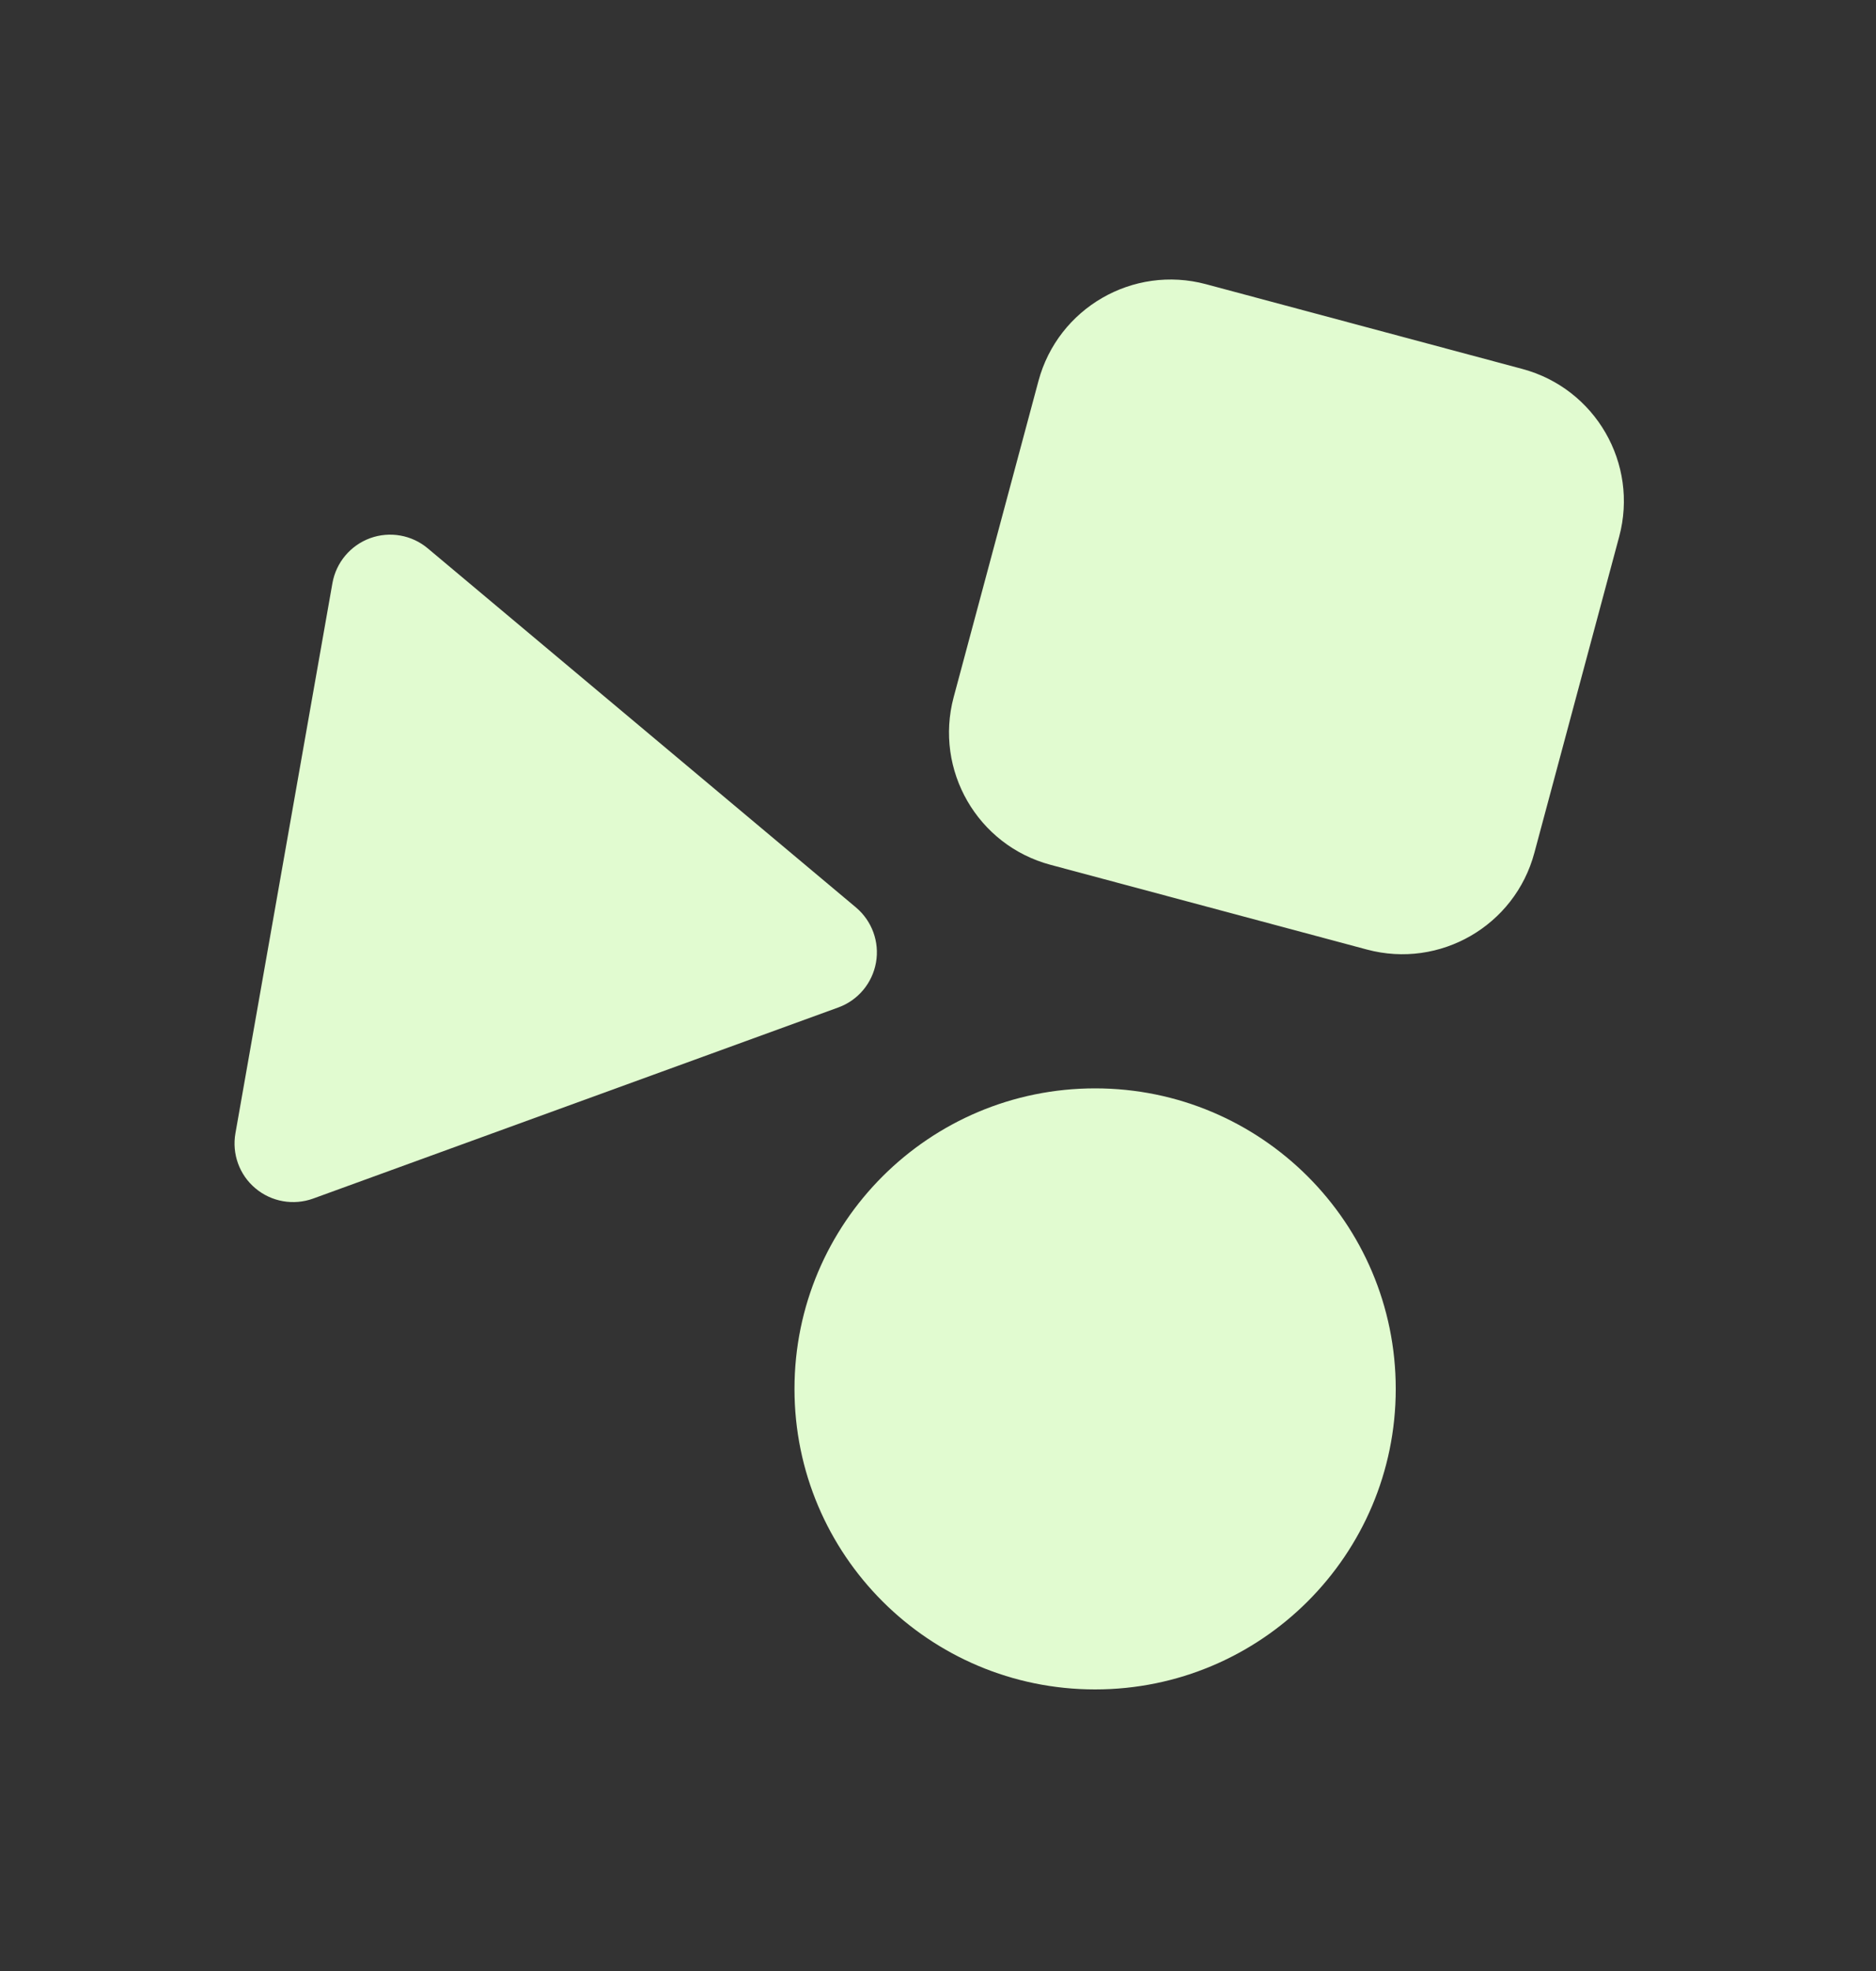
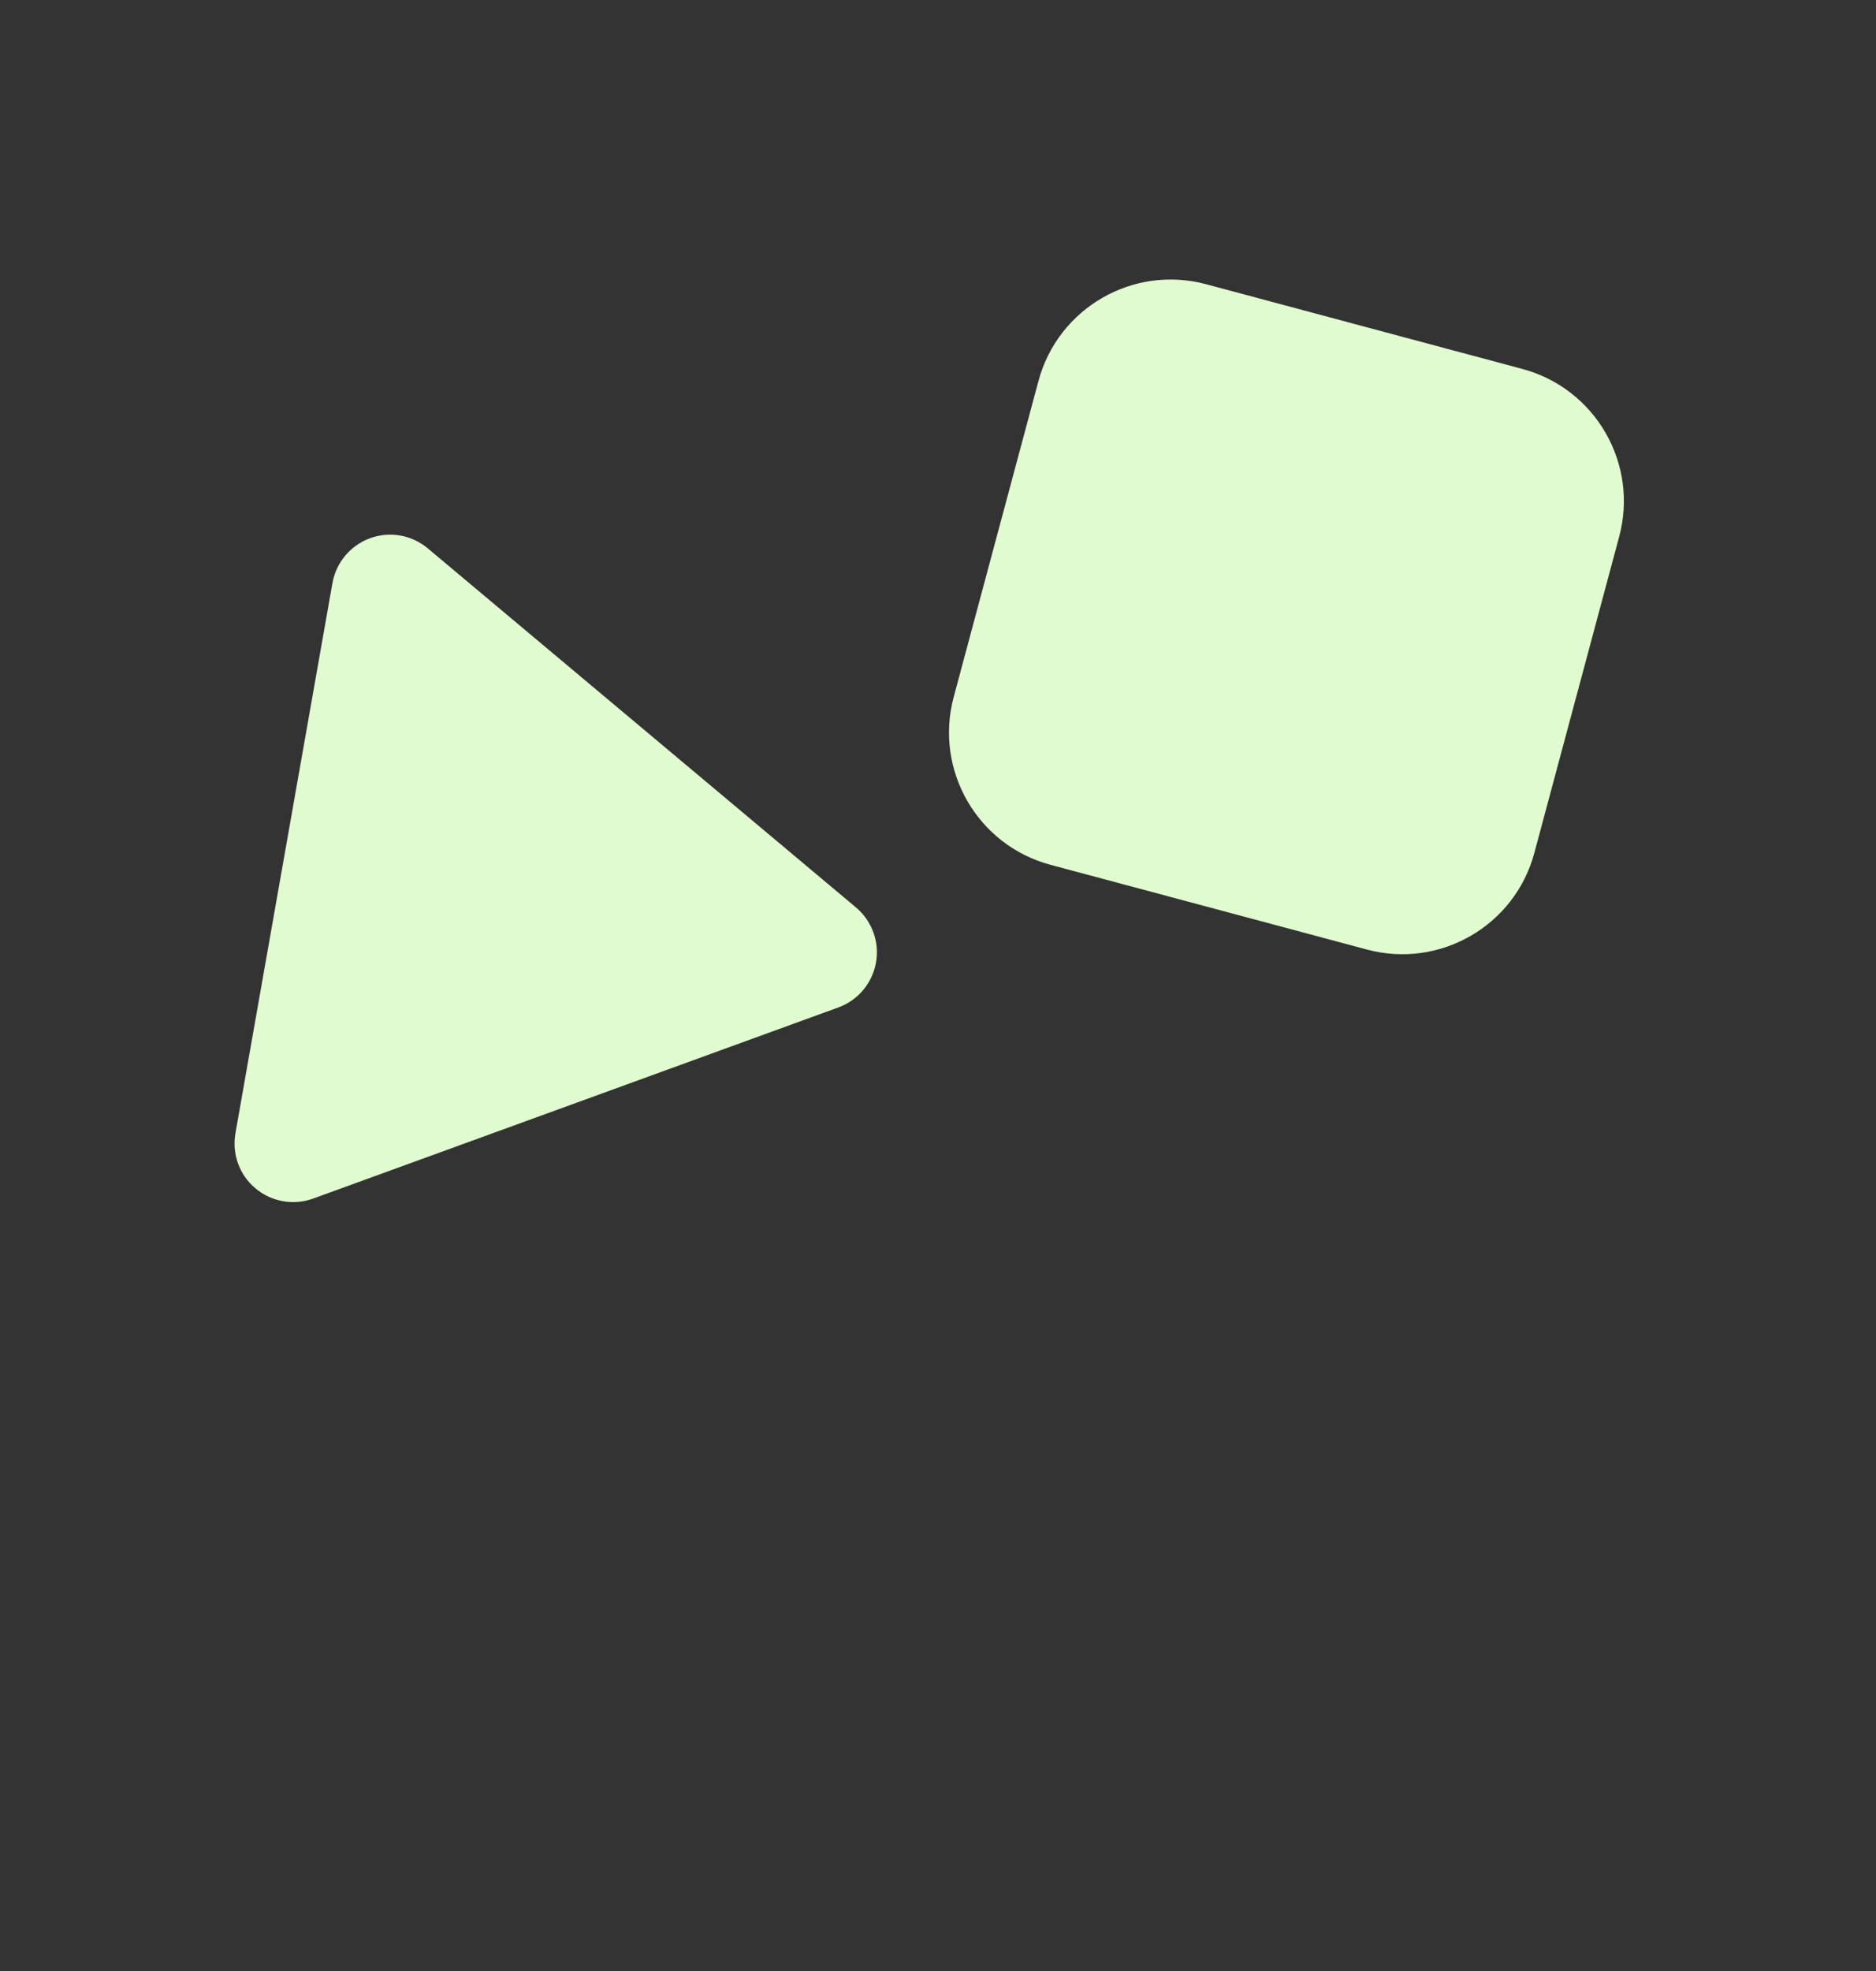
<svg xmlns="http://www.w3.org/2000/svg" width="20" height="21" viewBox="0 0 20 21" fill="none">
  <rect x="0" y="0" width="20" height="21" fill="#333333" stroke="none" />
  <path d="M12.857 3.028C12.079 2.82 11.28 3.282 11.071 4.059L10.167 7.428C9.959 8.206 10.421 9.006 11.199 9.214L14.573 10.117C15.35 10.325 16.15 9.864 16.358 9.086L17.262 5.718C17.471 4.94 17.009 4.14 16.23 3.931L12.857 3.028Z" fill="#E1FBD0" />
  <path d="M4.561 5.843C4.39 5.699 4.155 5.658 3.946 5.734C3.736 5.811 3.583 5.993 3.544 6.213L2.51 12.074C2.471 12.294 2.552 12.518 2.723 12.661C2.894 12.805 3.129 12.846 3.339 12.77L8.937 10.734C9.147 10.658 9.3 10.475 9.339 10.255C9.378 10.035 9.296 9.812 9.125 9.668L4.561 5.843Z" fill="#E1FBD0" />
-   <path d="M11.675 11.596C9.906 11.596 8.47 13.029 8.47 14.798C8.47 16.567 9.906 18 11.675 18C13.444 18 14.88 16.567 14.88 14.798C14.88 13.029 13.444 11.596 11.675 11.596Z" fill="#E1FBD0" />
</svg>